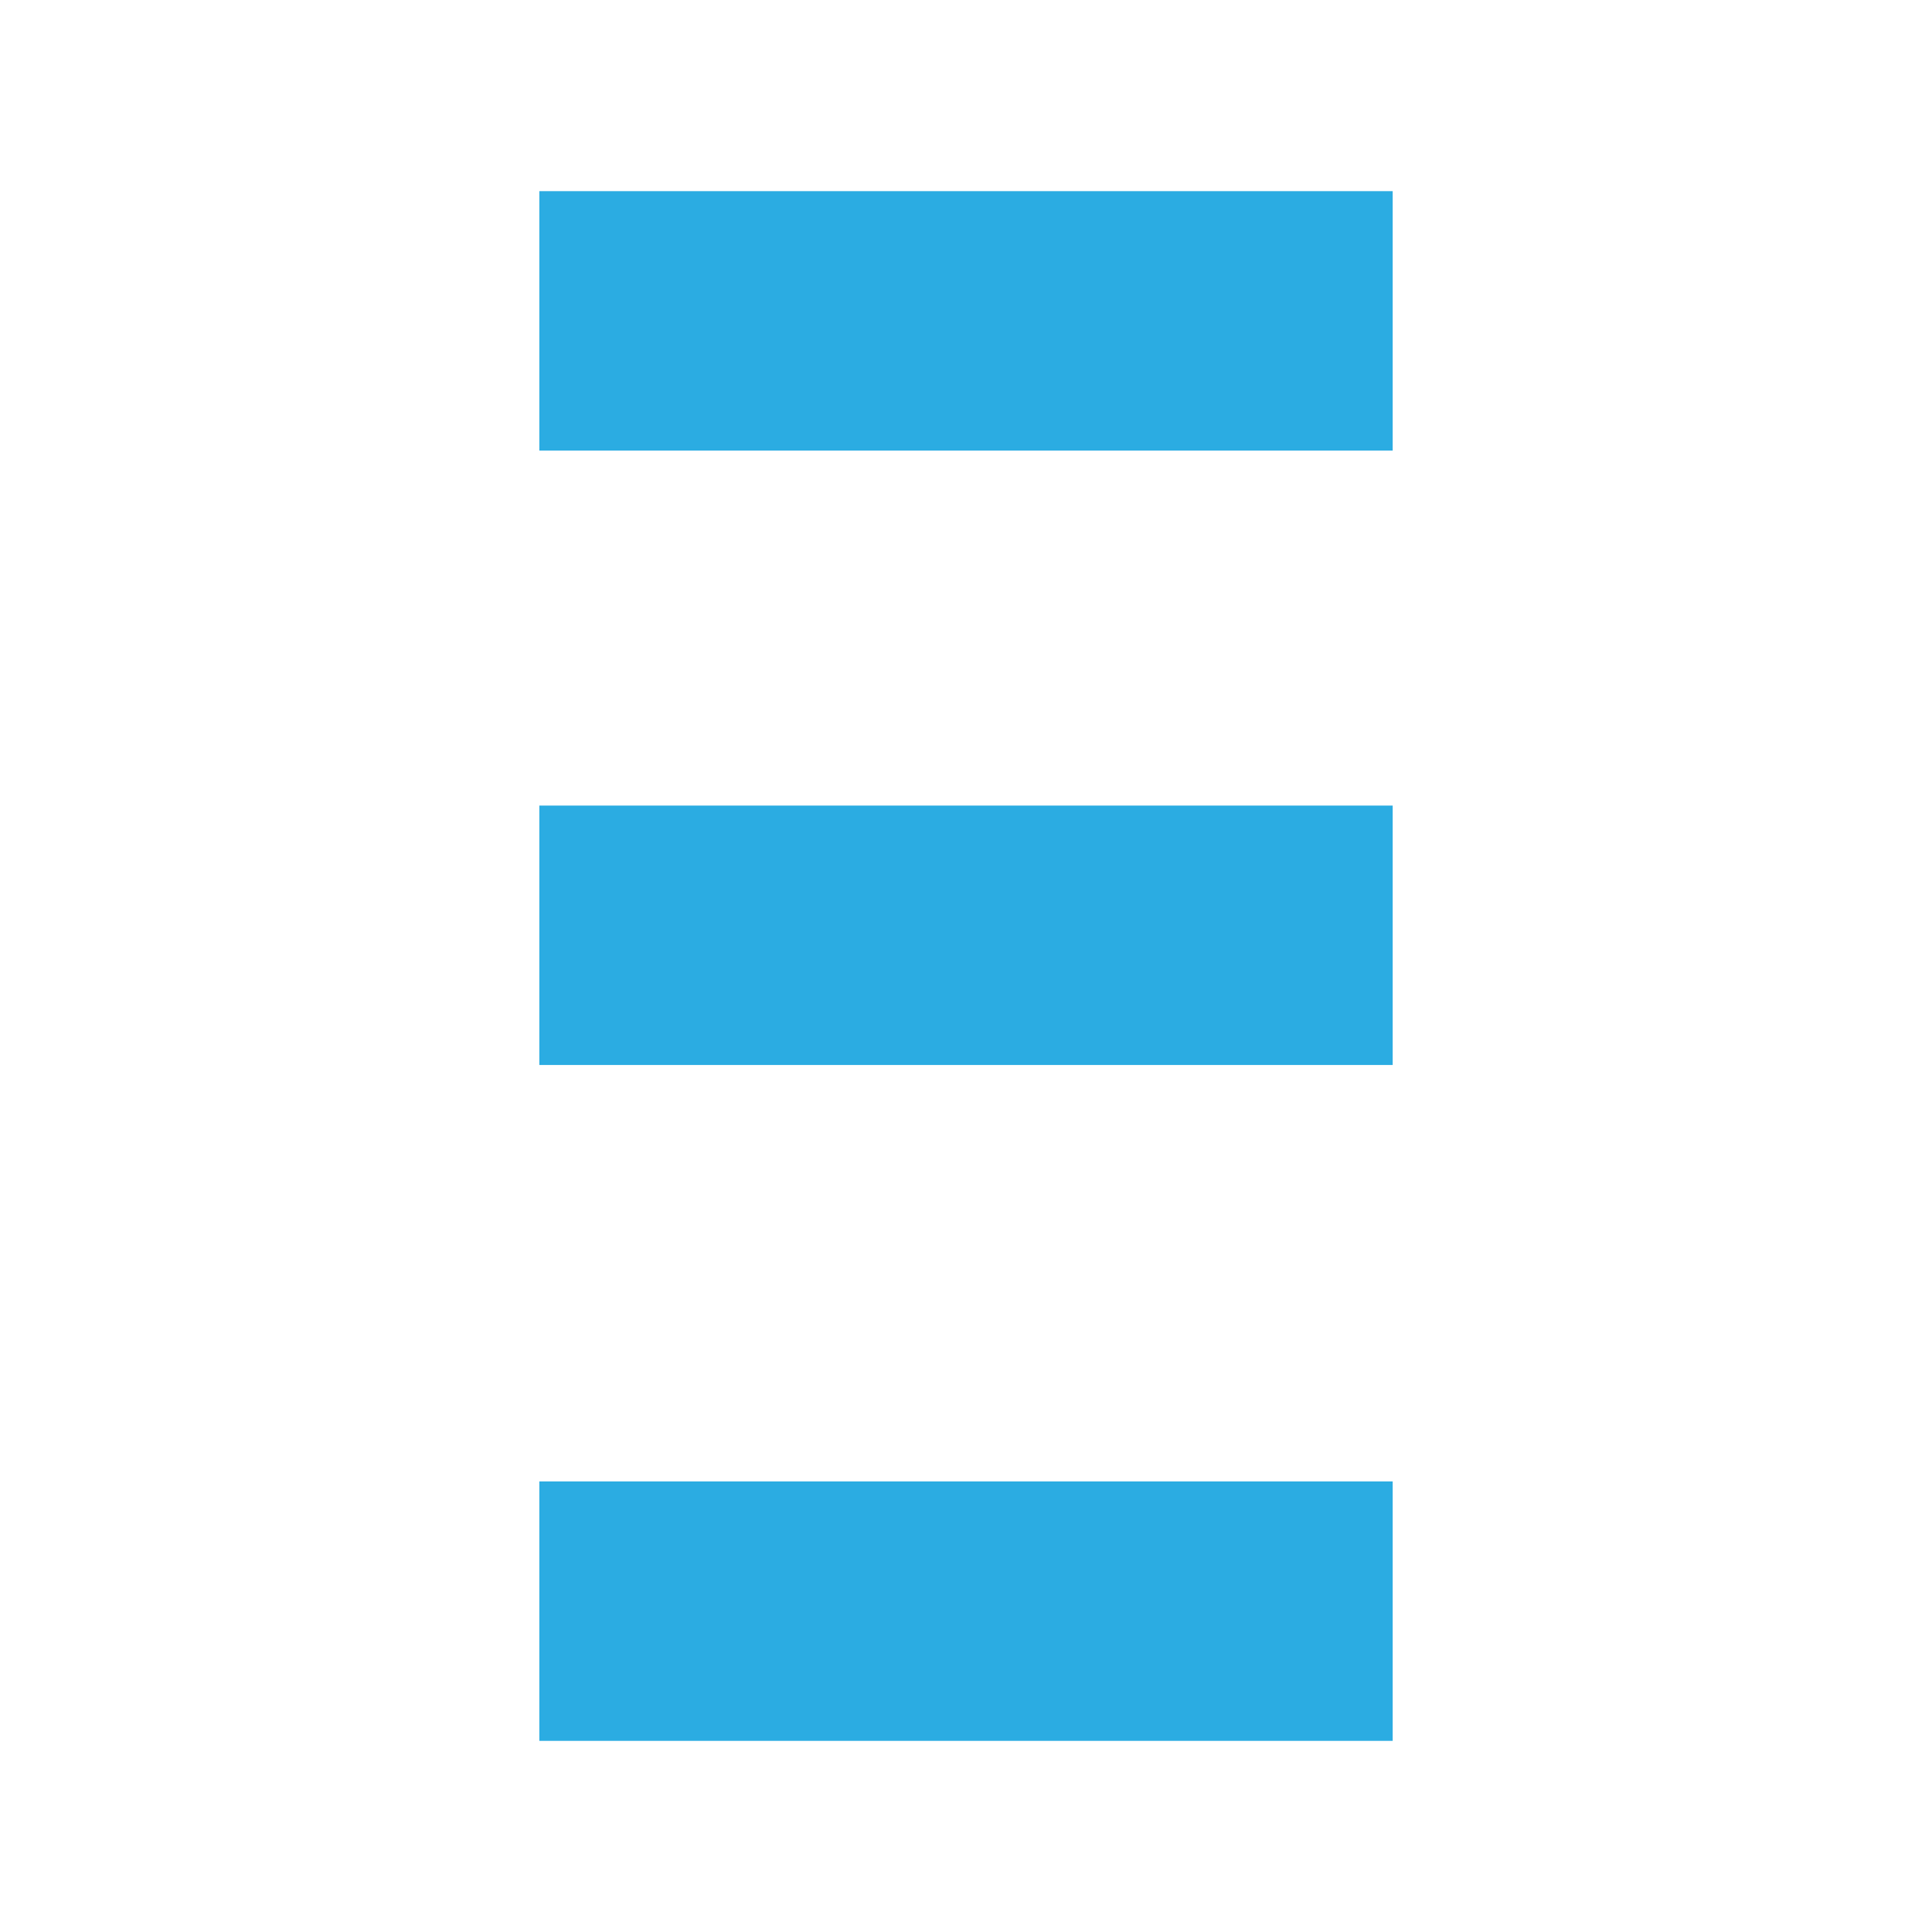
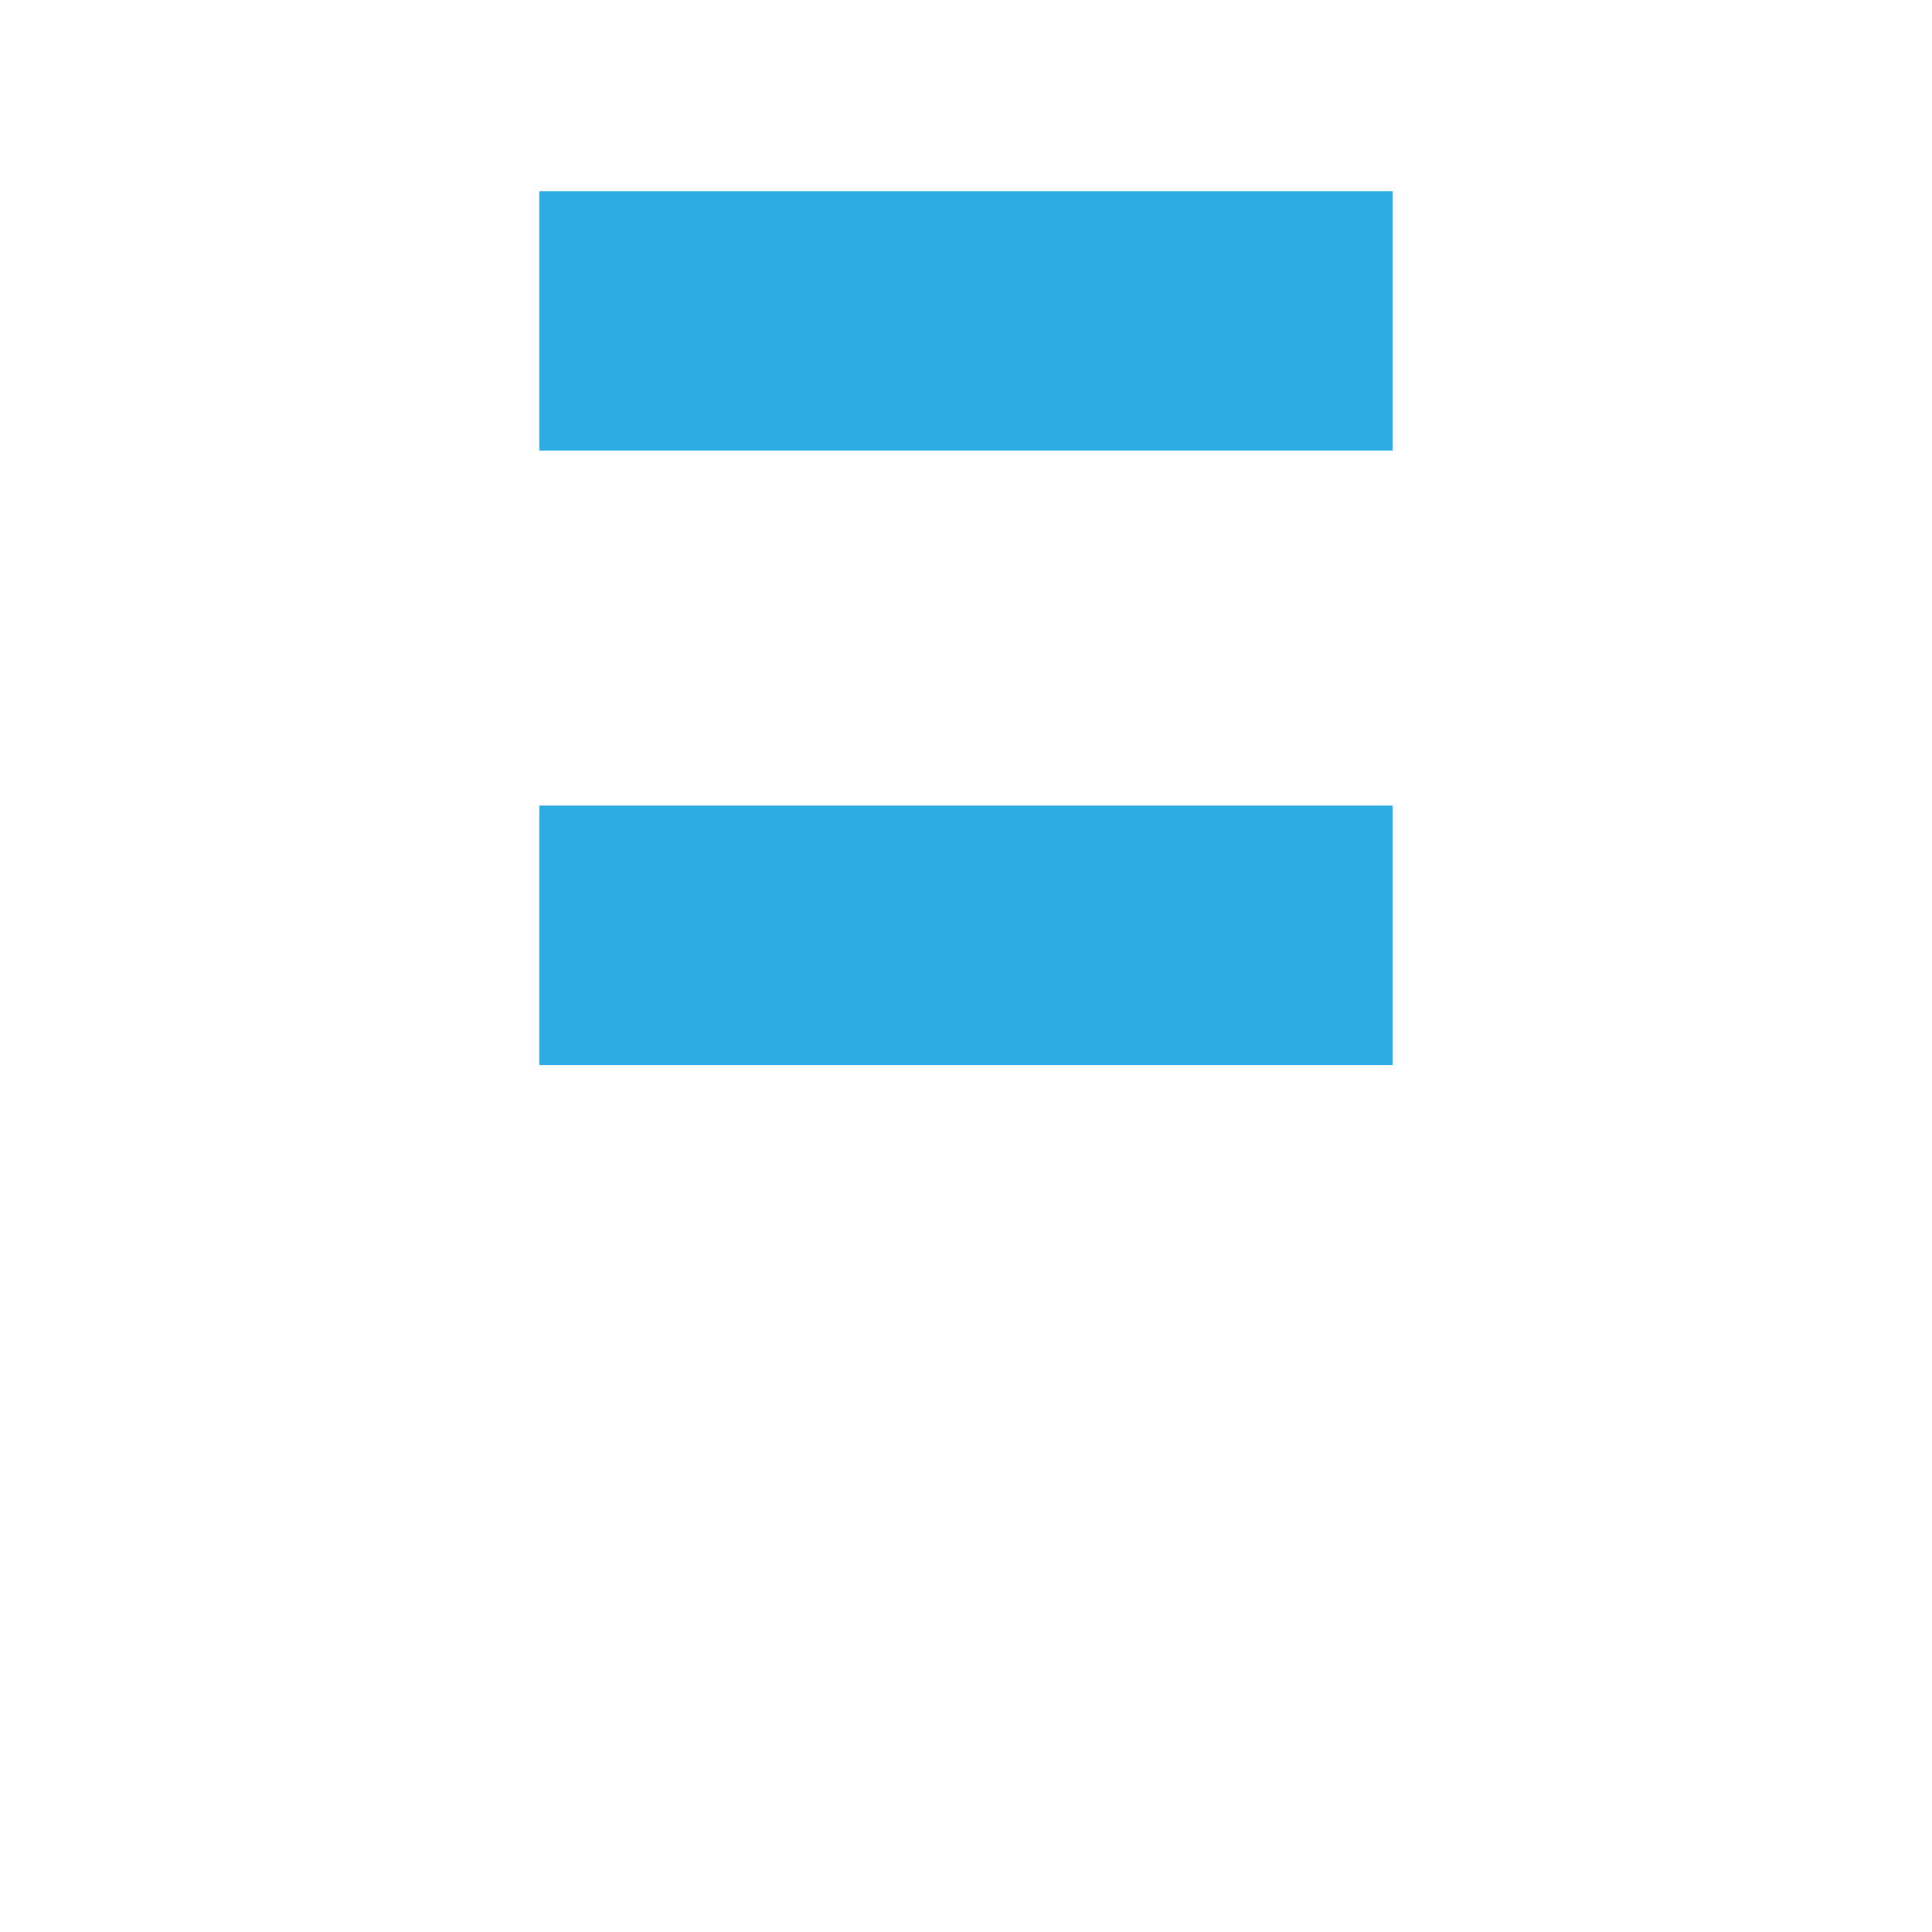
<svg xmlns="http://www.w3.org/2000/svg" version="1.1" width="1000" height="1000">
  <style>
    #light-icon {
      display: inline;
    }
    #dark-icon {
      display: none;
    }

    @media (prefers-color-scheme: dark) {
      #light-icon {
        display: none;
      }
      #dark-icon {
        display: inline;
      }
    }
  </style>
  <g id="light-icon">
    <svg version="1.1" width="1000" height="1000">
      <g>
        <g transform="matrix(35.336,0,0,35.336,-5.684341886080802e-14,-5.684341886080802e-14)">
          <svg version="1.1" width="28.3" height="28.3">
            <svg version="1.1" id="Layer_1" x="0px" y="0px" viewBox="0 0 28.3 28.3" style="enable-background:new 0 0 28.3 28.3;" xml:space="preserve">
              <style type="text/css">
	.st0{fill:#EB0D8B;}
</style>
              <g>
                <rect x="7.9" y="2.8" class="st0" width="12.5" height="3.8" />
                <rect x="7.9" y="11.8" class="st0" width="12.5" height="3.8" />
-                 <rect x="7.9" y="21.7" class="st0" width="12.5" height="3.8" />
              </g>
            </svg>
          </svg>
        </g>
      </g>
    </svg>
  </g>
  <g id="dark-icon">
    <svg version="1.1" width="1000" height="1000">
      <g>
        <g transform="matrix(35.336,0,0,35.336,-5.684341886080802e-14,-5.684341886080802e-14)">
          <svg version="1.1" width="28.3" height="28.3">
            <svg version="1.1" id="Layer_1" x="0px" y="0px" viewBox="0 0 28.3 28.3" style="enable-background:new 0 0 28.3 28.3;" xml:space="preserve">
              <style type="text/css">
	.st0{fill:#2BACE2;}
</style>
              <g>
                <rect x="7.9" y="2.8" class="st0" width="12.5" height="3.8" />
                <rect x="7.9" y="11.8" class="st0" width="12.5" height="3.8" />
                <rect x="7.9" y="21.7" class="st0" width="12.5" height="3.8" />
              </g>
            </svg>
          </svg>
        </g>
      </g>
    </svg>
  </g>
</svg>